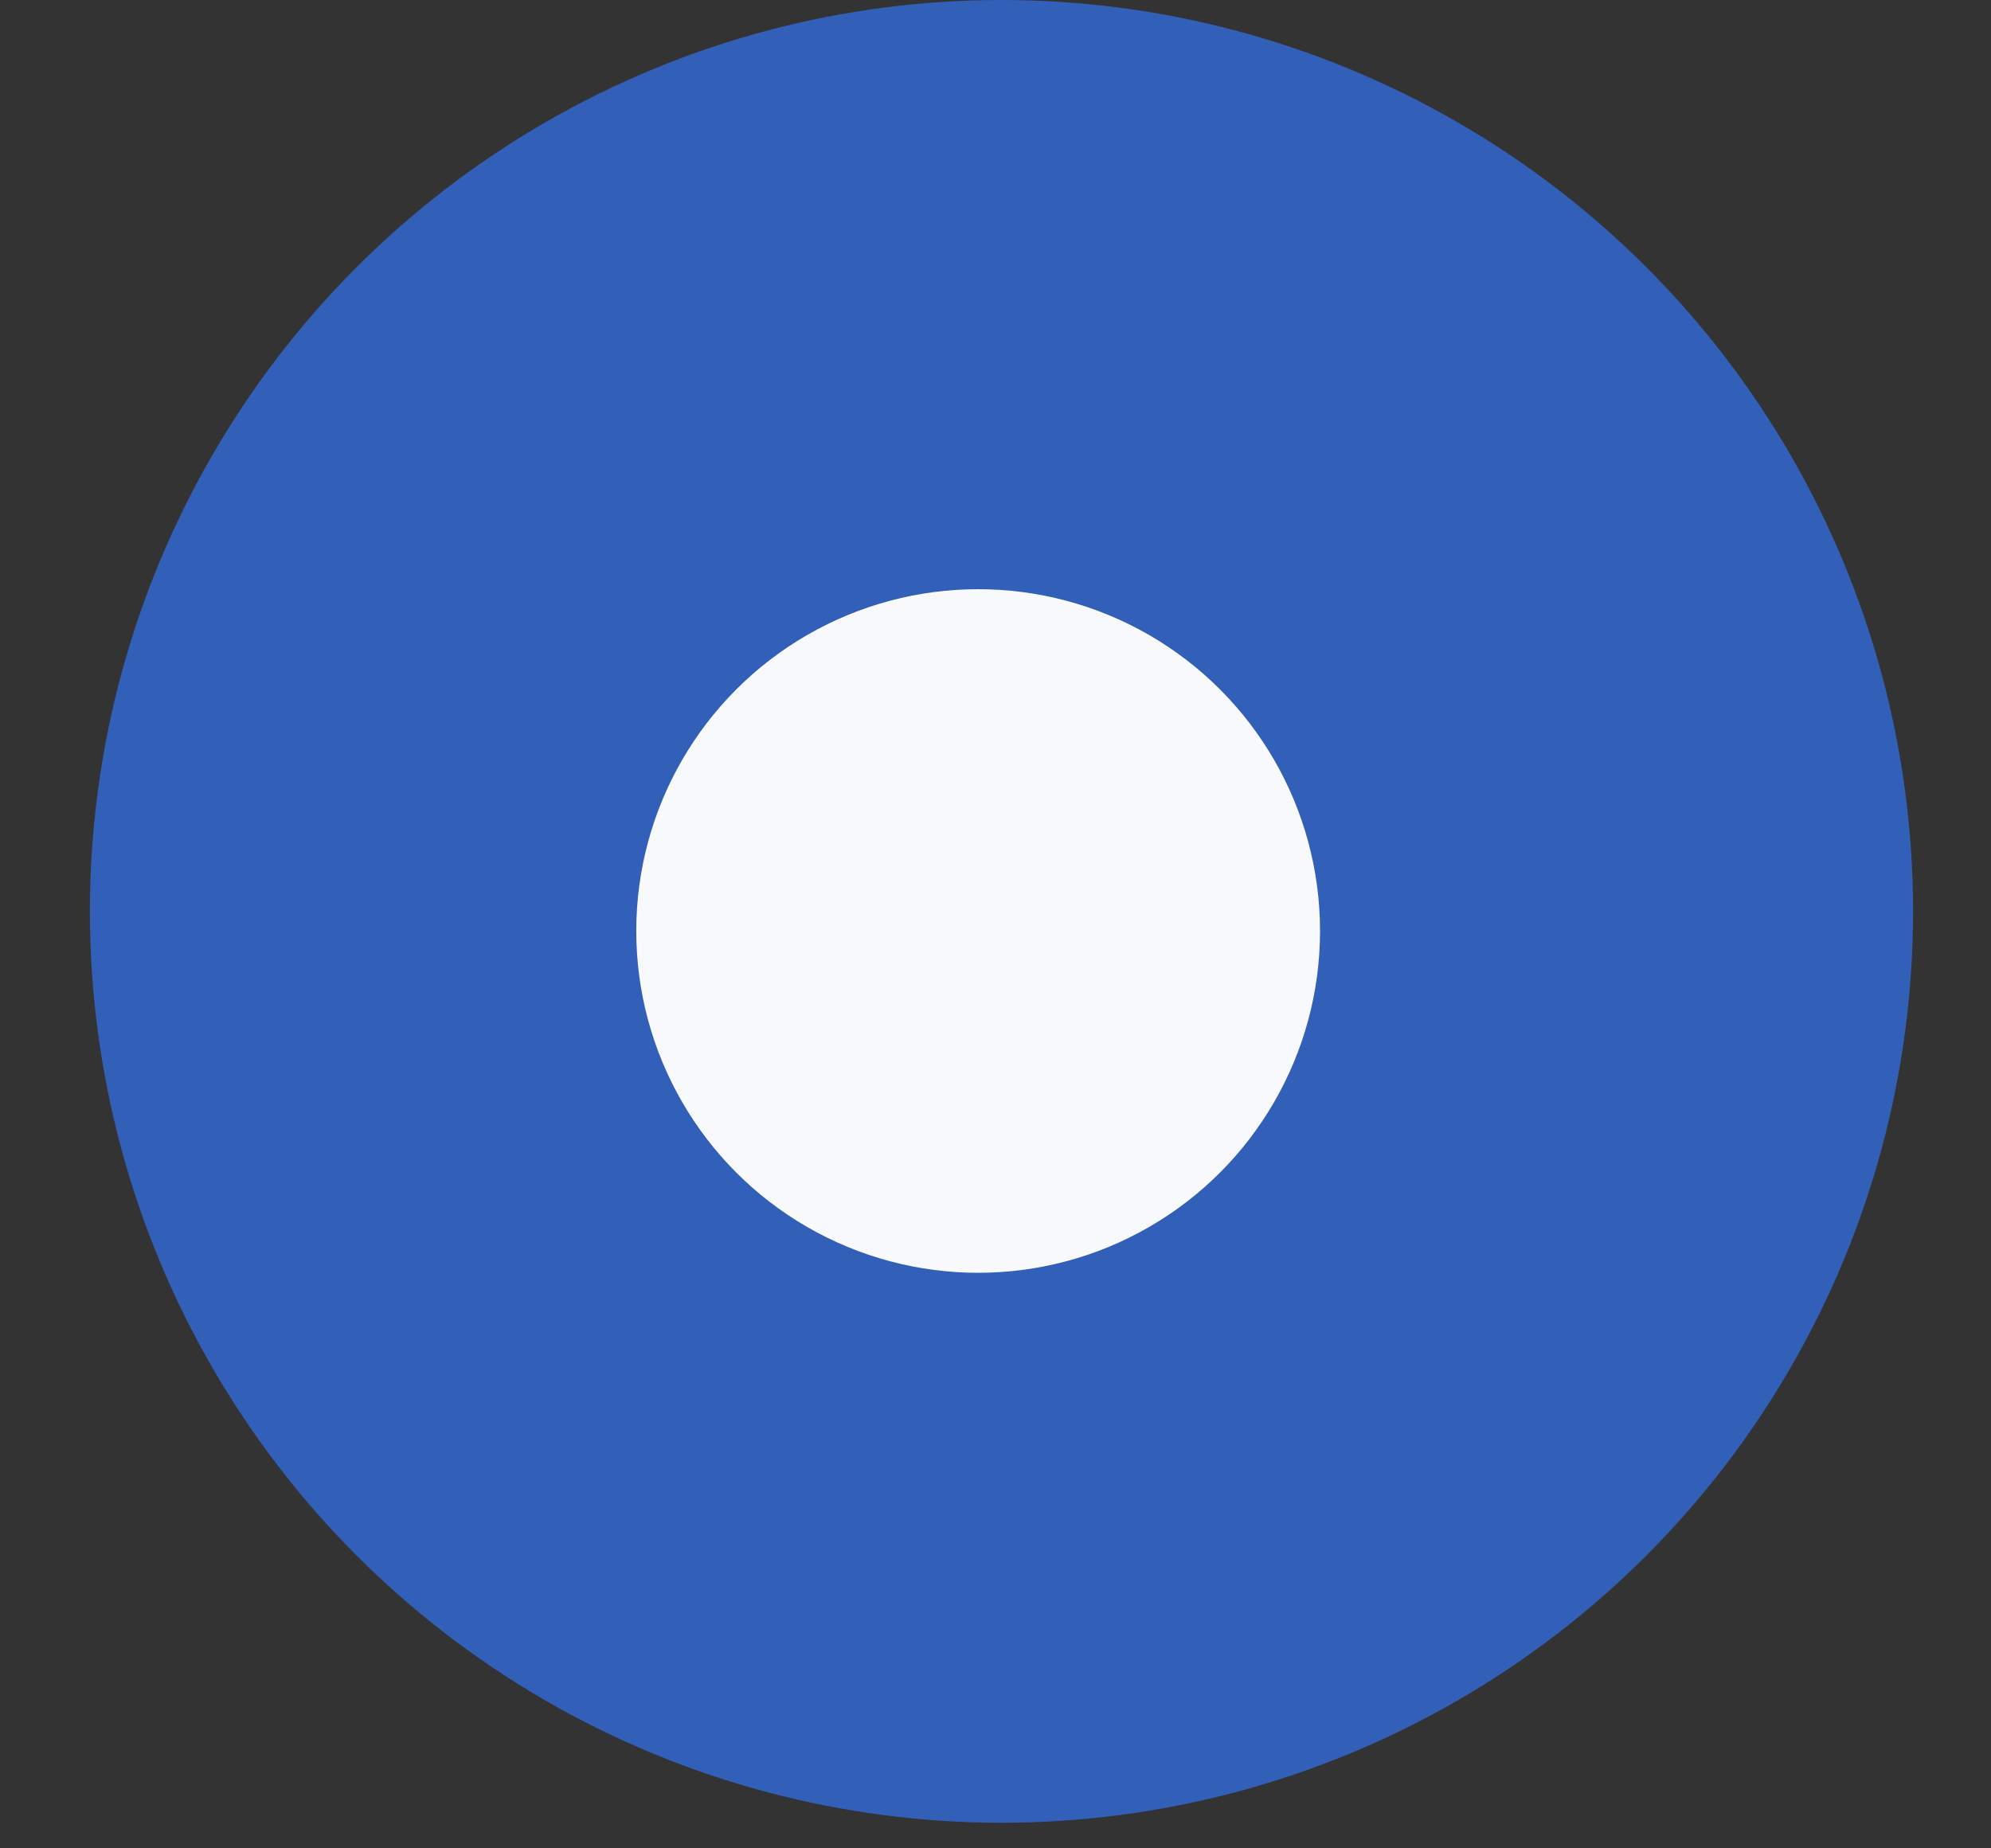
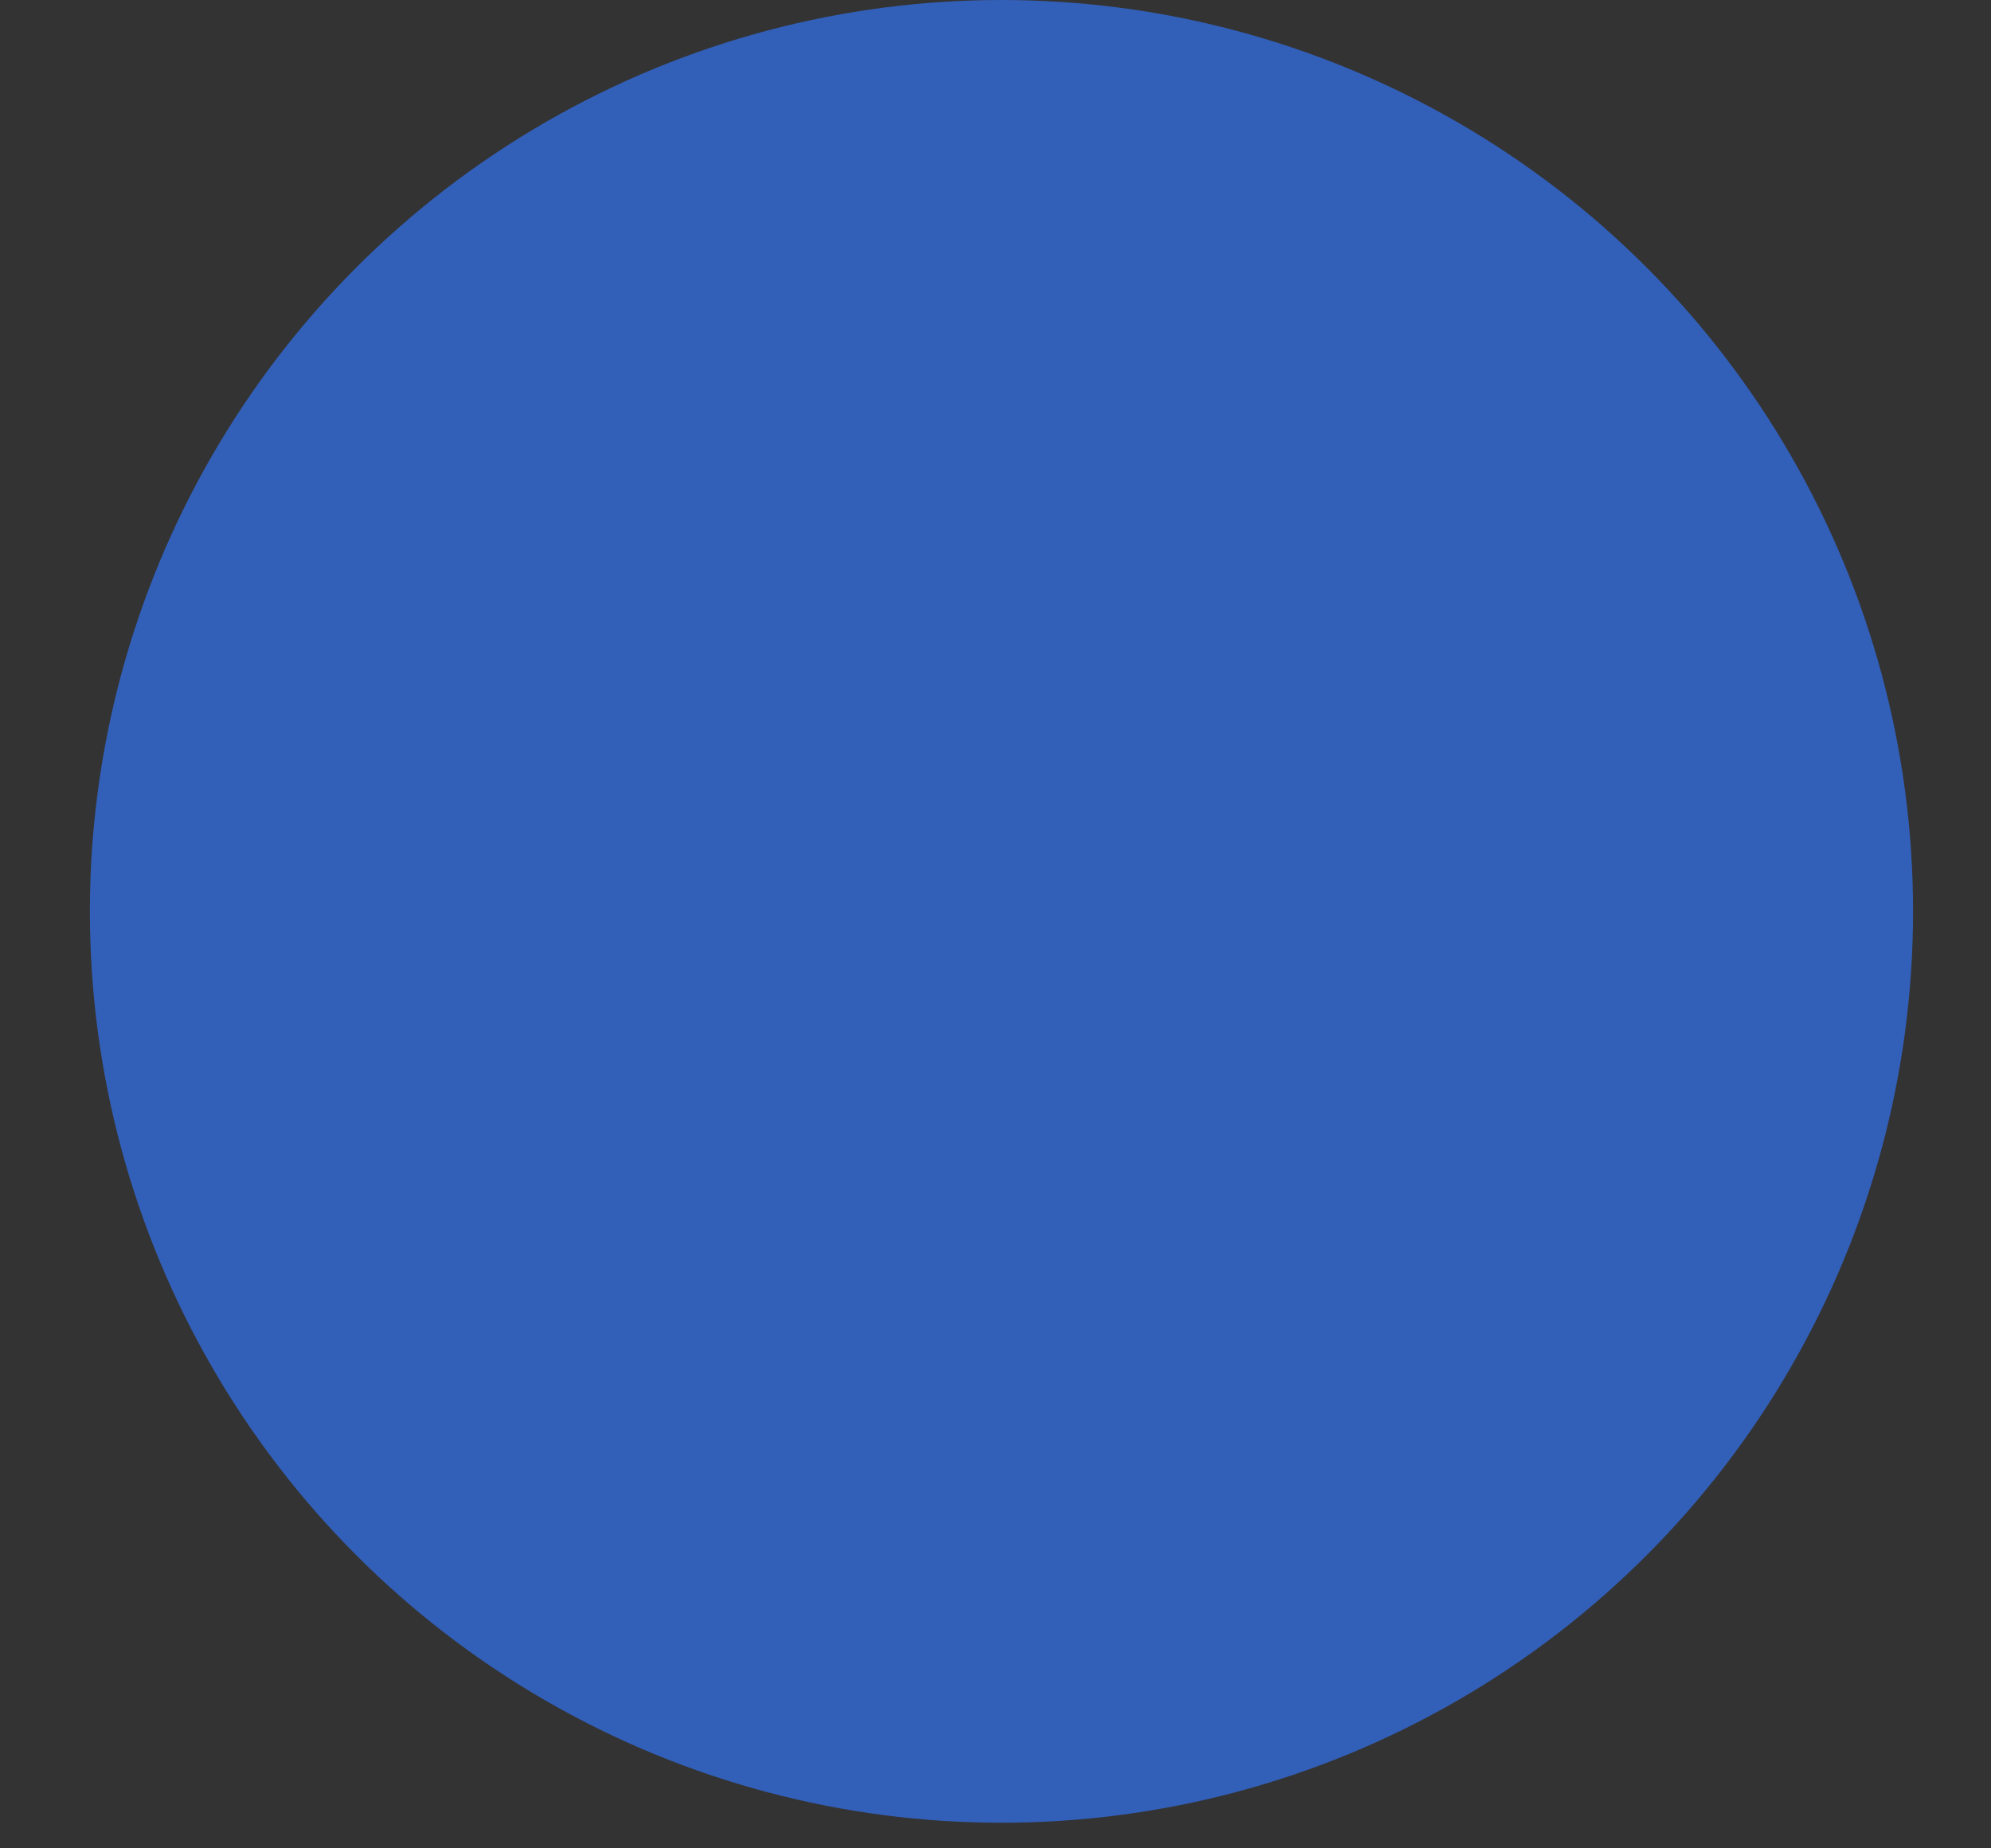
<svg xmlns="http://www.w3.org/2000/svg" width="14" height="13" viewBox="0 0 14 13" fill="none">
  <rect x="0" y="0" width="14" height="13" fill="#333333" stroke="none" />
  <g clip-path="url(#clip0_1358_7832)">
    <circle cx="7.042" cy="6.41" r="6.41" fill="#325FB8" />
-     <circle cx="6.878" cy="6.548" r="2.404" fill="#F8F9FD" />
  </g>
  <defs>
    <clipPath id="clip0_1358_7832">
      <rect width="12.82" height="12.82" fill="white" transform="translate(0.632)" />
    </clipPath>
  </defs>
</svg>